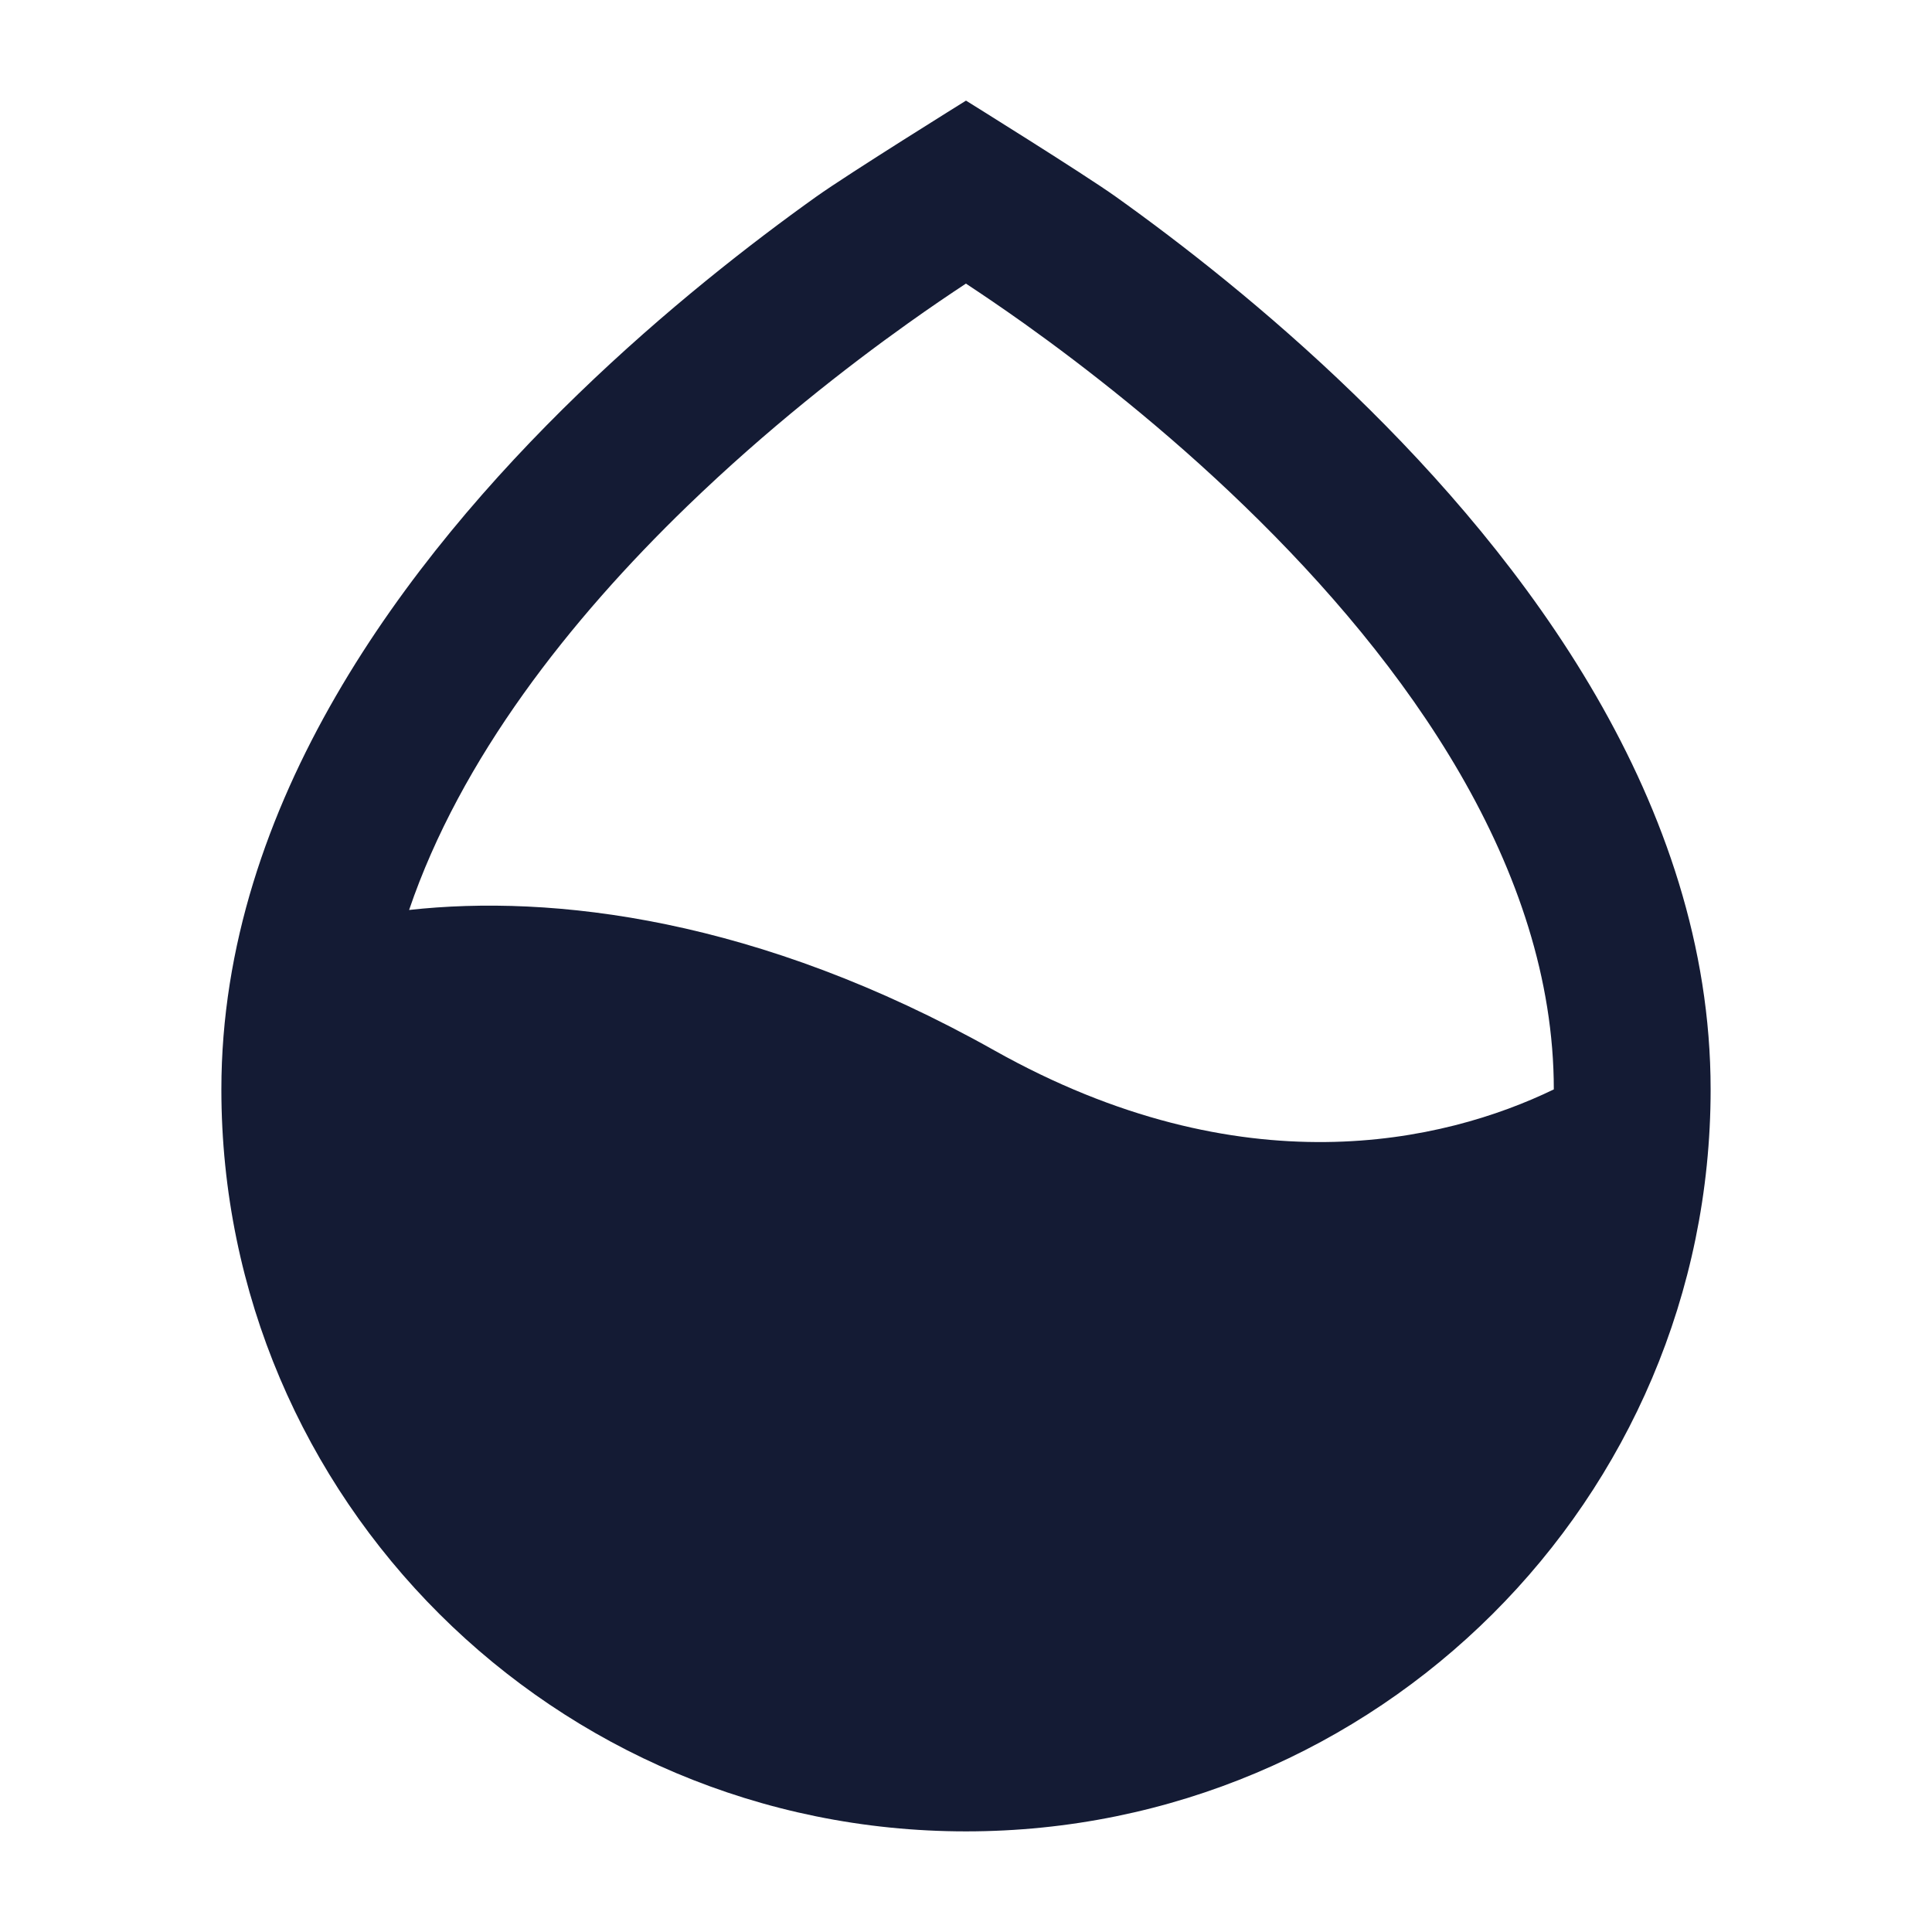
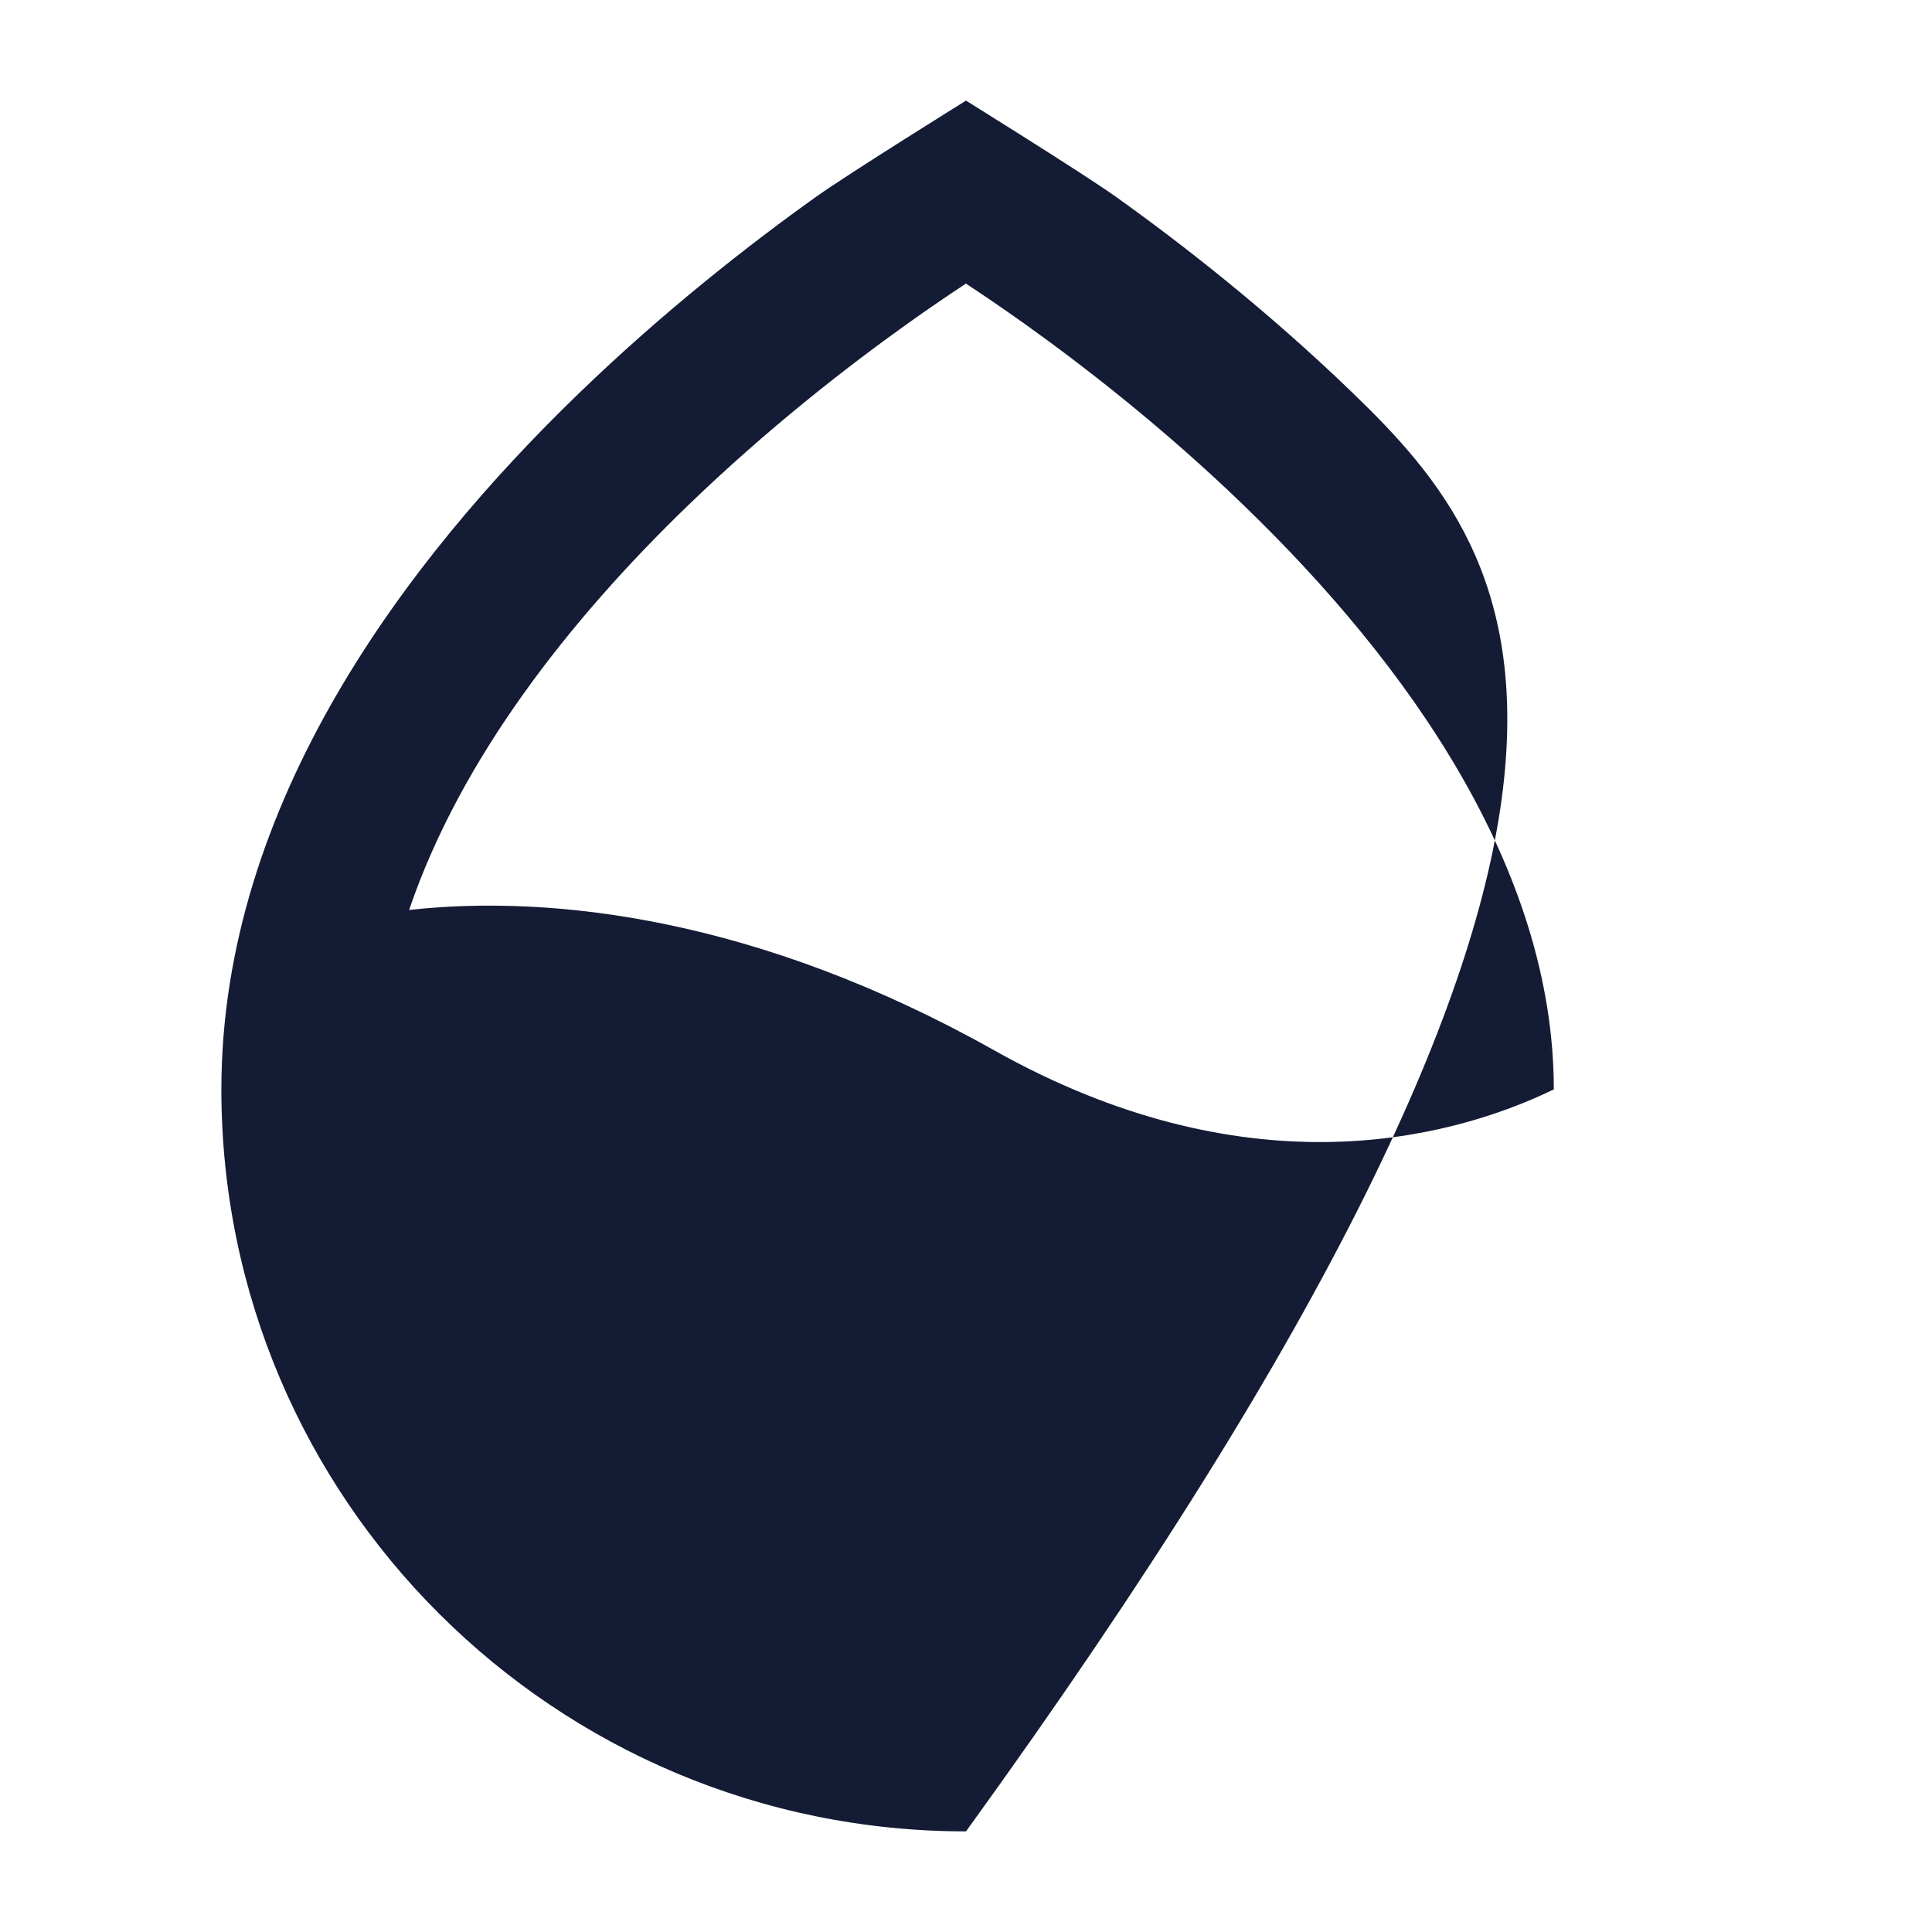
<svg xmlns="http://www.w3.org/2000/svg" width="24" height="24" viewBox="0 0 24 24" fill="none">
-   <path fill-rule="evenodd" clip-rule="evenodd" d="M13.86 2.443C13.457 2.156 12 1.25 12 1.25C12 1.25 10.543 2.156 10.14 2.443C9.337 3.016 8.262 3.85 7.184 4.893C5.067 6.94 2.75 9.971 2.75 13.533C2.75 18.623 6.891 22.75 12 22.75C17.109 22.75 21.25 18.623 21.25 13.533C21.25 9.971 18.933 6.94 16.816 4.893C15.738 3.85 14.663 3.016 13.86 2.443ZM11.273 4.021C11.556 3.819 11.803 3.652 11.999 3.523C12.195 3.652 12.442 3.819 12.726 4.021C13.474 4.555 14.469 5.328 15.459 6.286C17.481 8.241 19.302 10.789 19.302 13.533C17.933 14.195 15.428 14.776 12.351 13.048C9.415 11.399 6.858 11.107 5.082 11.304C5.722 9.422 7.078 7.699 8.539 6.286C9.53 5.328 10.524 4.555 11.273 4.021Z" fill="#141B34" />
+   <path fill-rule="evenodd" clip-rule="evenodd" d="M13.86 2.443C13.457 2.156 12 1.25 12 1.25C12 1.25 10.543 2.156 10.14 2.443C9.337 3.016 8.262 3.85 7.184 4.893C5.067 6.94 2.75 9.971 2.75 13.533C2.75 18.623 6.891 22.75 12 22.75C21.25 9.971 18.933 6.94 16.816 4.893C15.738 3.85 14.663 3.016 13.86 2.443ZM11.273 4.021C11.556 3.819 11.803 3.652 11.999 3.523C12.195 3.652 12.442 3.819 12.726 4.021C13.474 4.555 14.469 5.328 15.459 6.286C17.481 8.241 19.302 10.789 19.302 13.533C17.933 14.195 15.428 14.776 12.351 13.048C9.415 11.399 6.858 11.107 5.082 11.304C5.722 9.422 7.078 7.699 8.539 6.286C9.53 5.328 10.524 4.555 11.273 4.021Z" fill="#141B34" />
</svg>